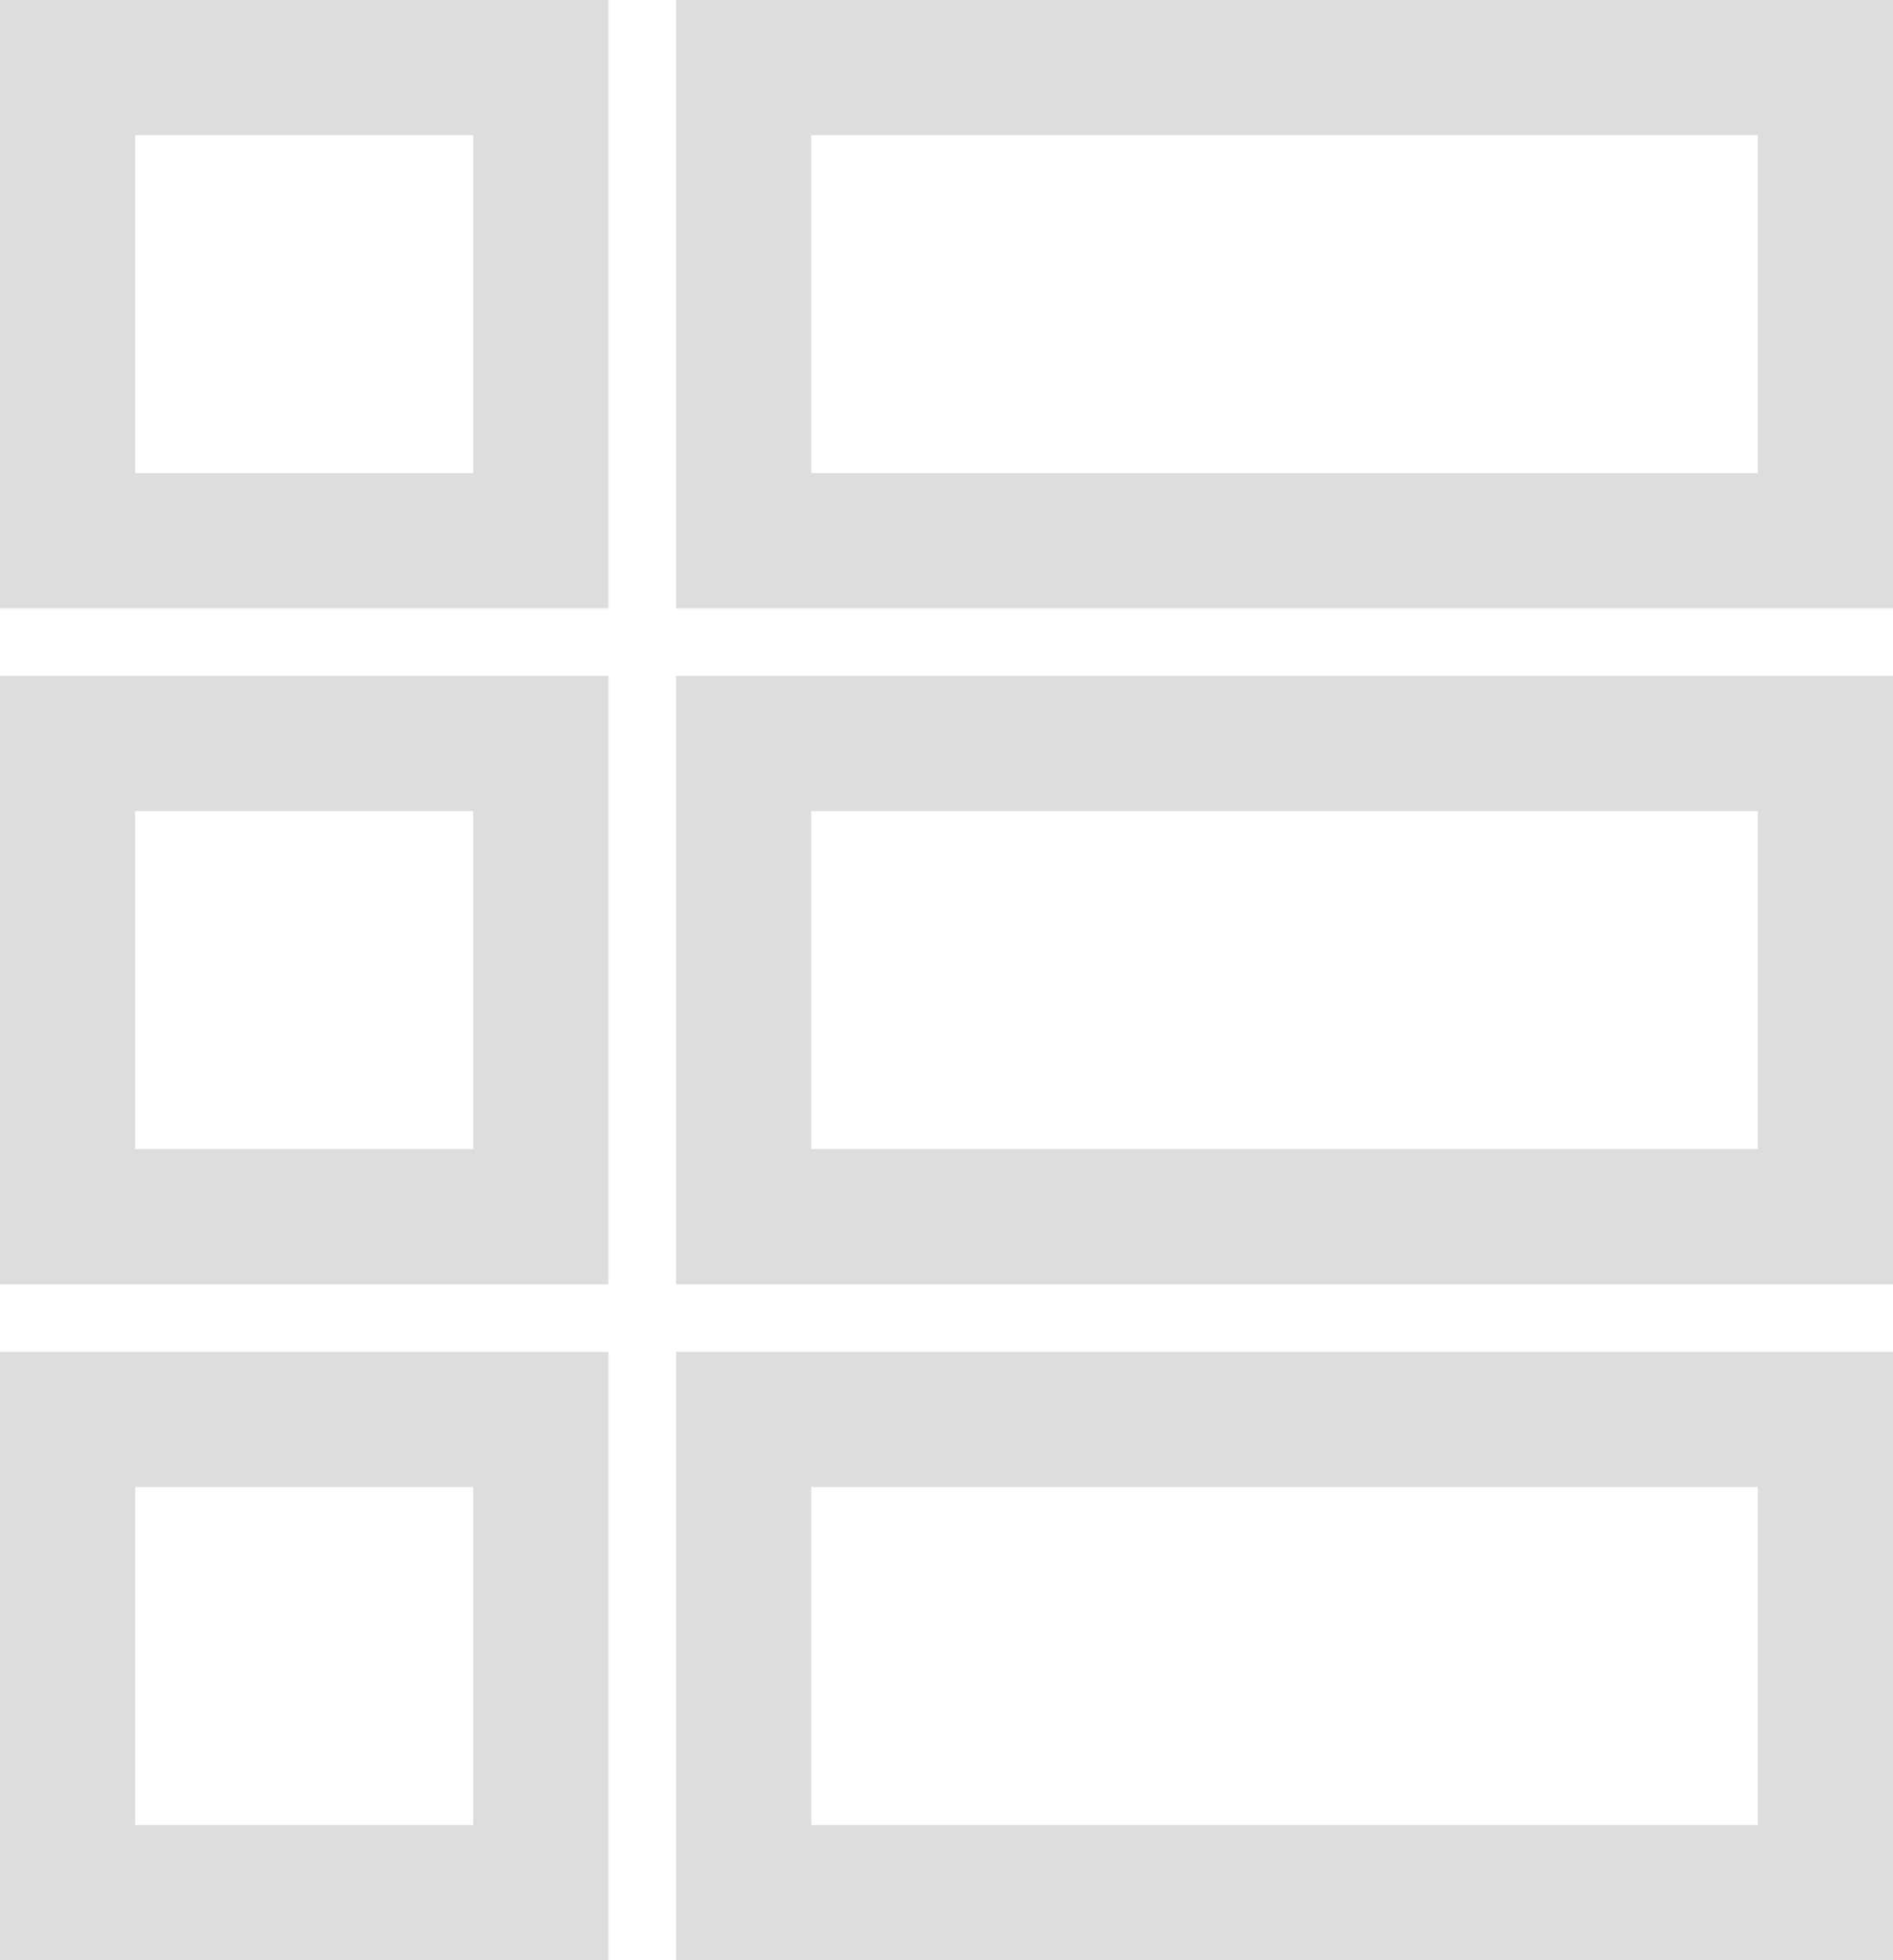
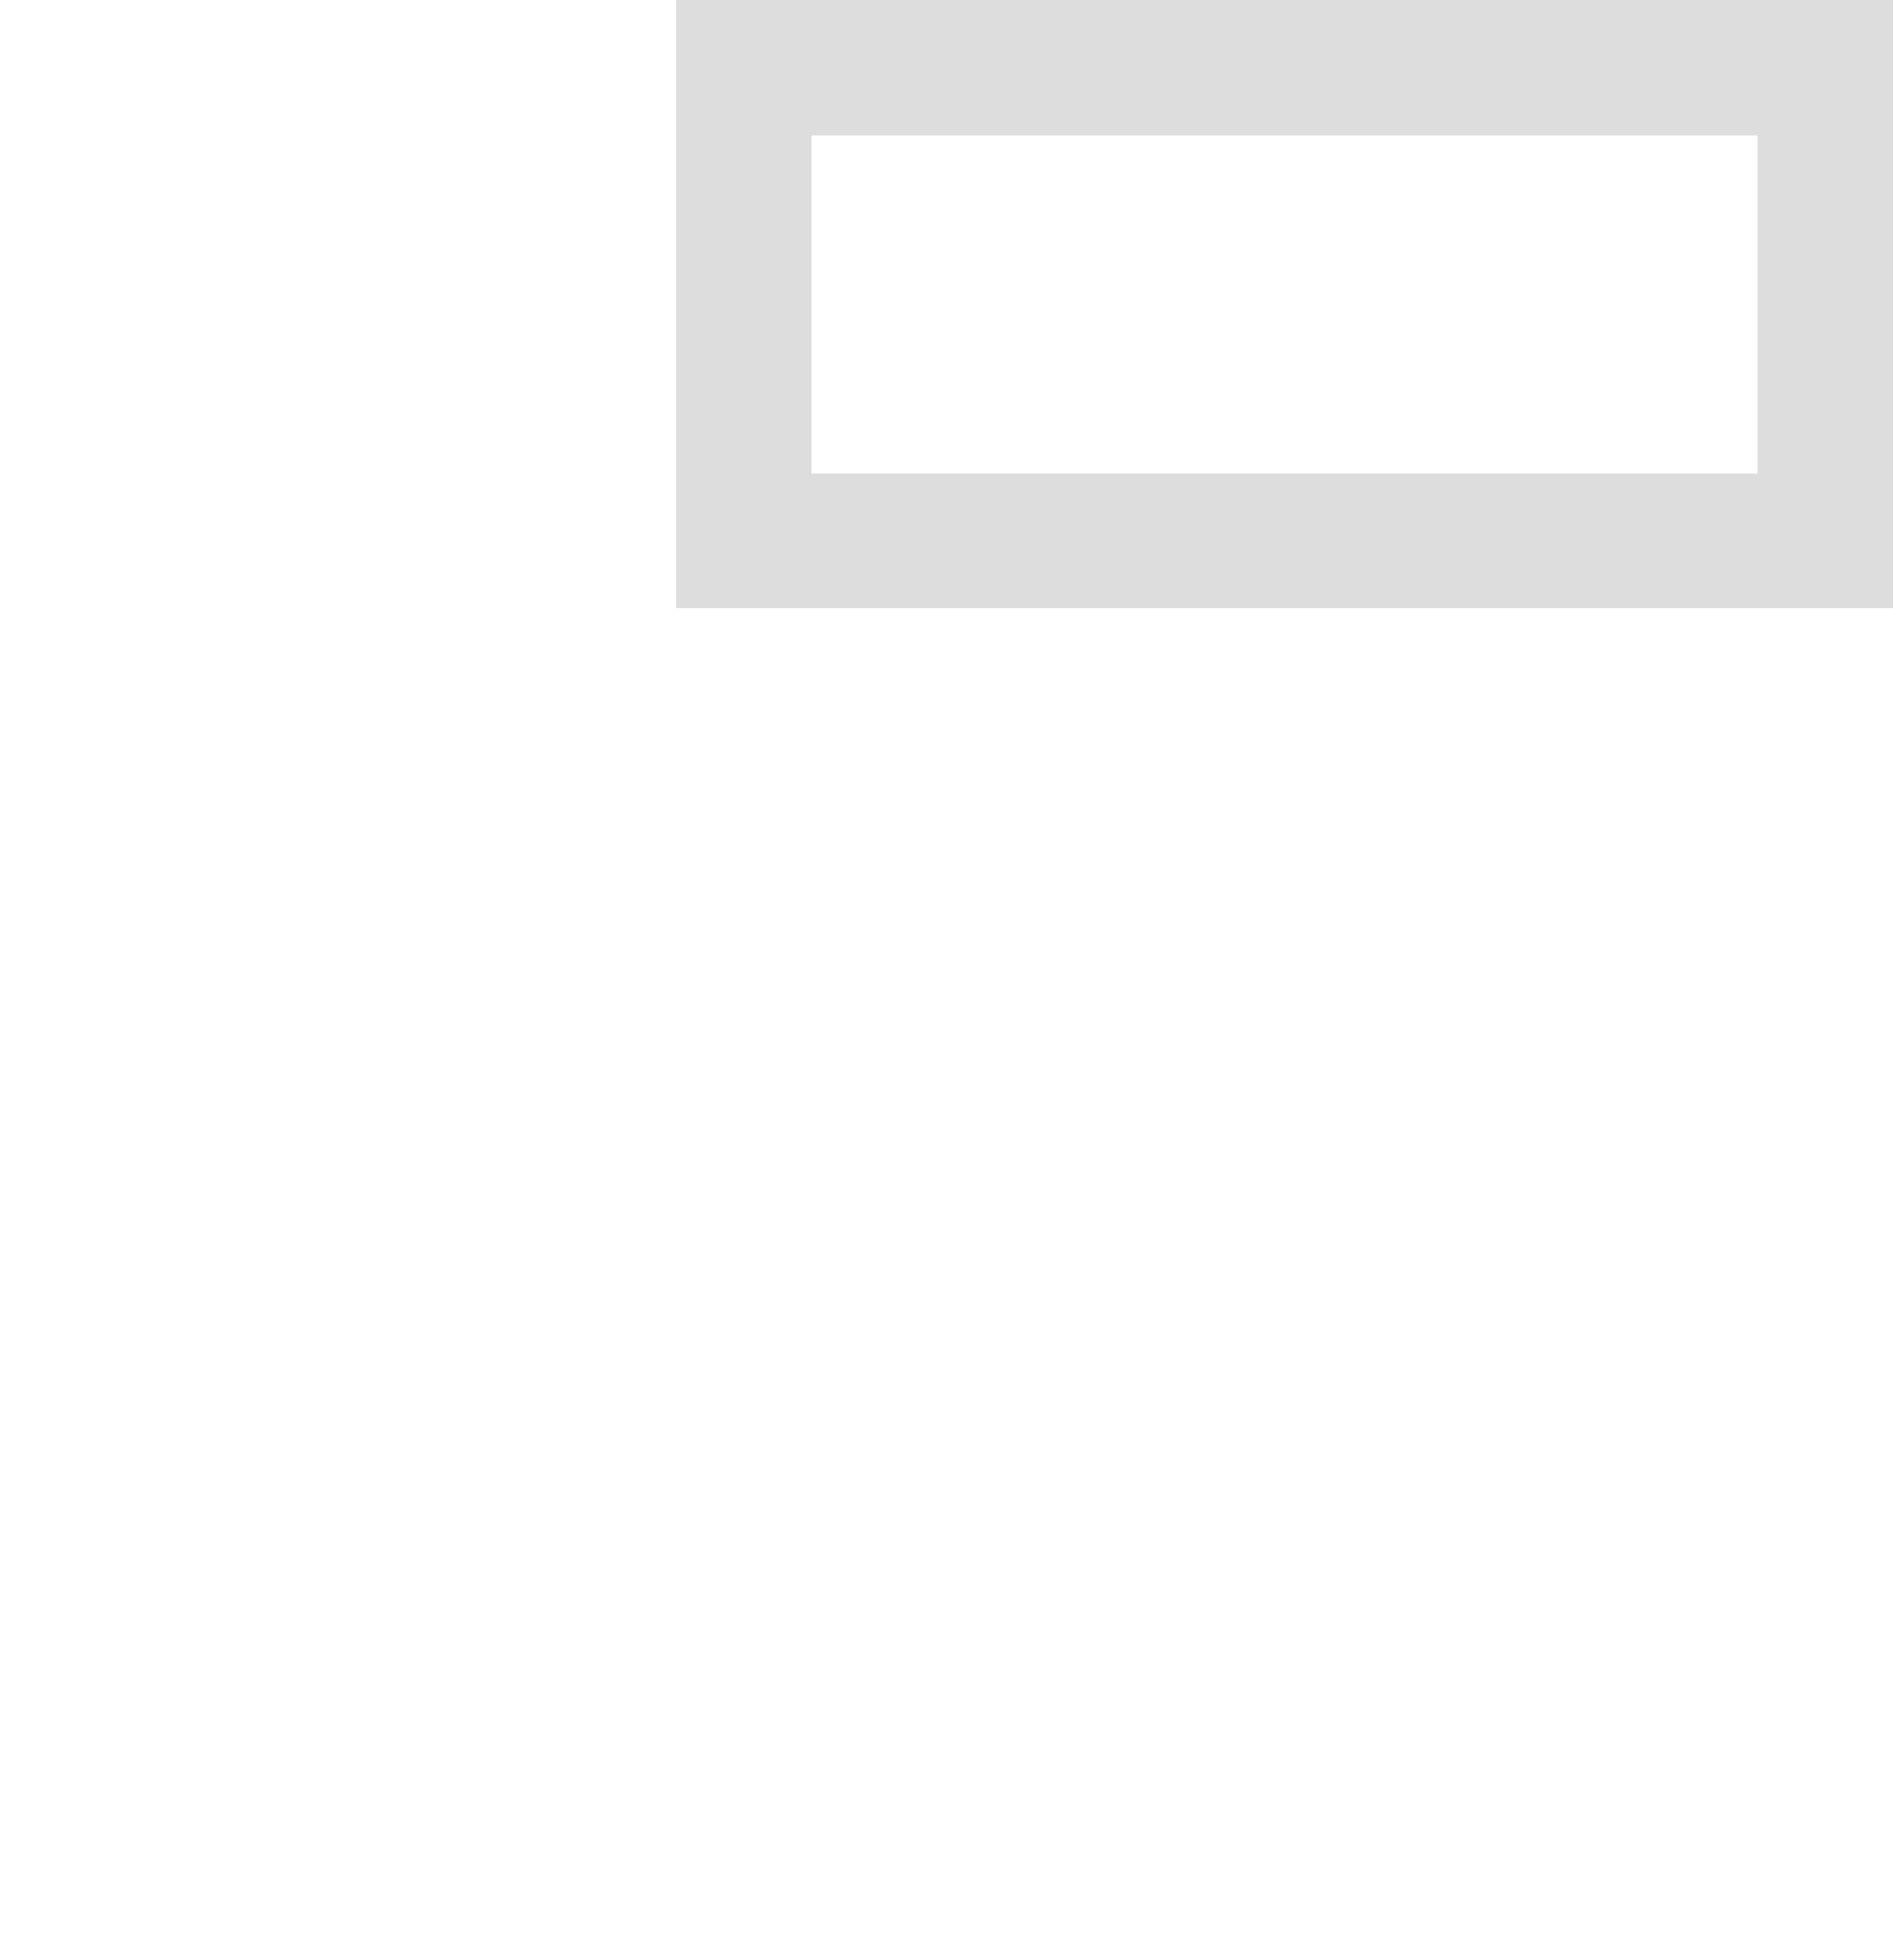
<svg xmlns="http://www.w3.org/2000/svg" width="28px" height="29px" viewBox="0 0 28 29" version="1.1">
  <title>article_view_2_icon_inactive</title>
  <g id="Design" stroke="none" stroke-width="1" fill="none" fill-rule="evenodd">
    <g id="Desktop-HD---Home---Normal" transform="translate(-1630, -633)" stroke="#DDDDDD" stroke-width="2">
      <g id="ARTICLES-SECTION" transform="translate(255, 516)">
        <g id="Filtering-Section" transform="translate(0, 105)">
          <g id="view" transform="translate(1329, 12)">
            <g id="article_view_2_icon_inactive" transform="translate(46, 0)">
-               <rect id="Rectangle-Copy-6" x="1" y="1" width="7" height="7" />
-               <rect id="Rectangle-Copy-7" x="1" y="11" width="7" height="7" />
-               <rect id="Rectangle-Copy-11" x="1" y="21" width="7" height="7" />
              <rect id="Rectangle-Copy-8" x="11" y="1" width="16" height="7" />
-               <rect id="Rectangle-Copy-9" x="11" y="11" width="16" height="7" />
-               <rect id="Rectangle-Copy-13" x="11" y="21" width="16" height="7" />
            </g>
          </g>
        </g>
      </g>
    </g>
  </g>
</svg>